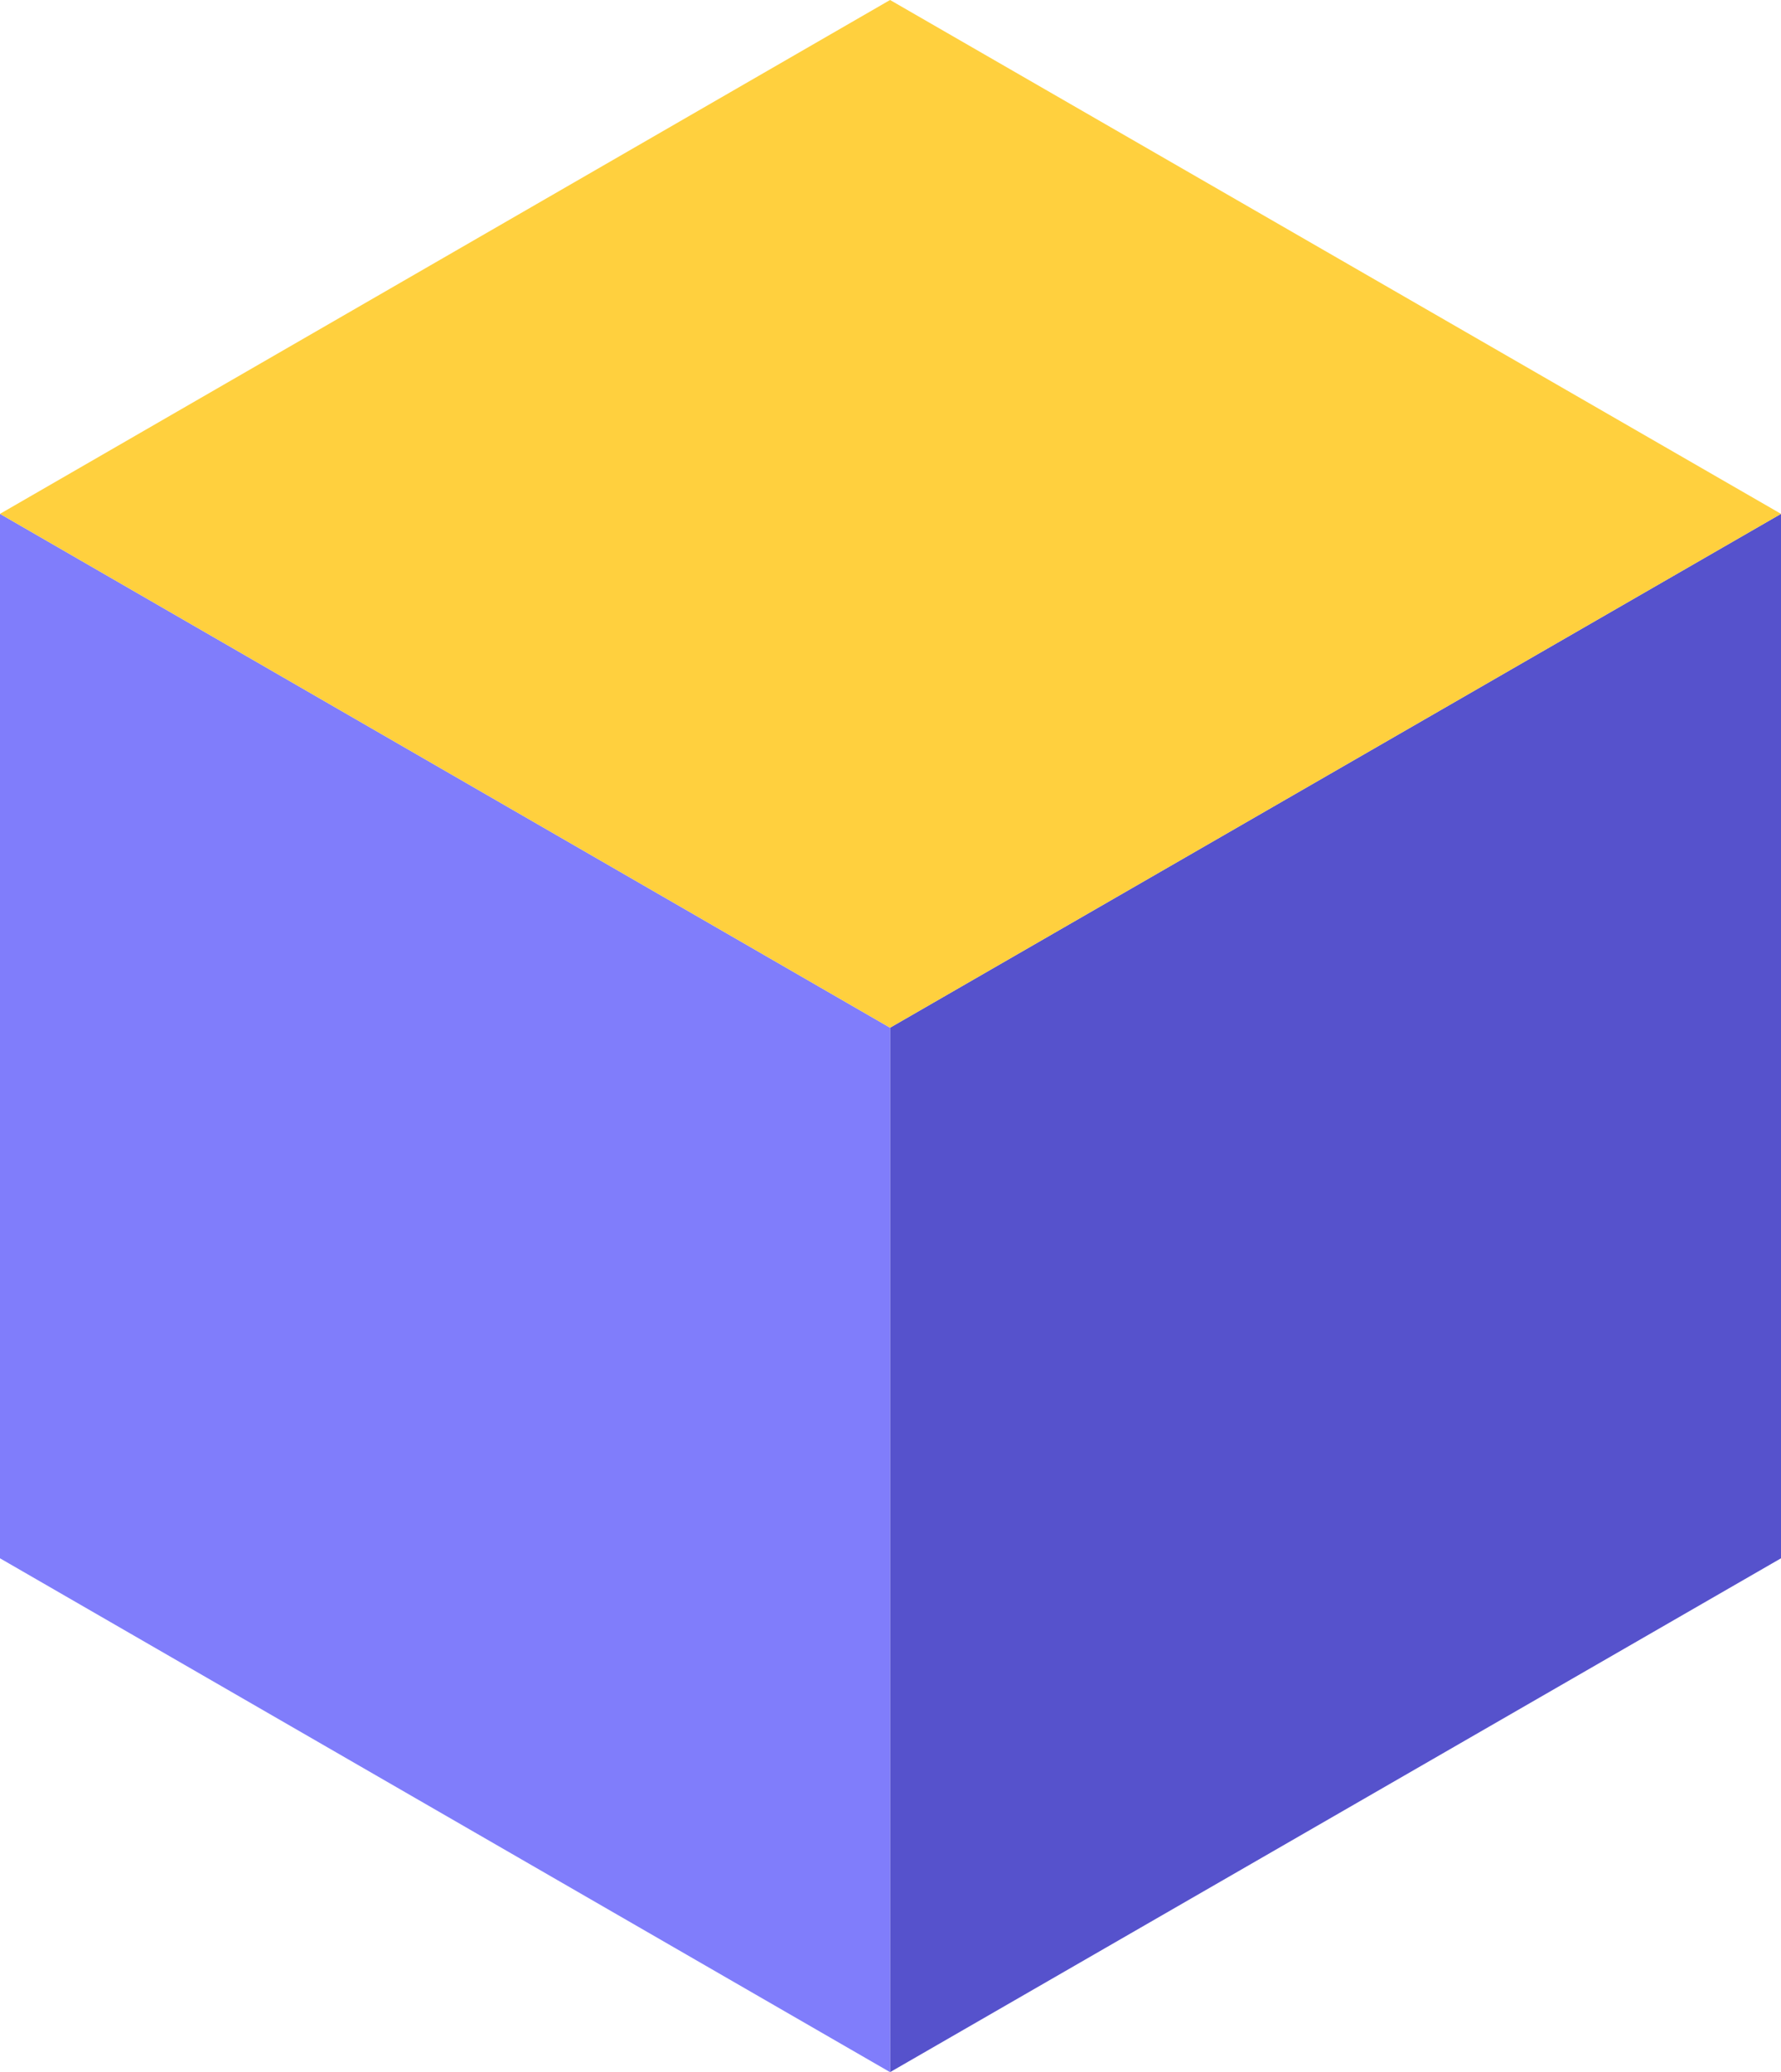
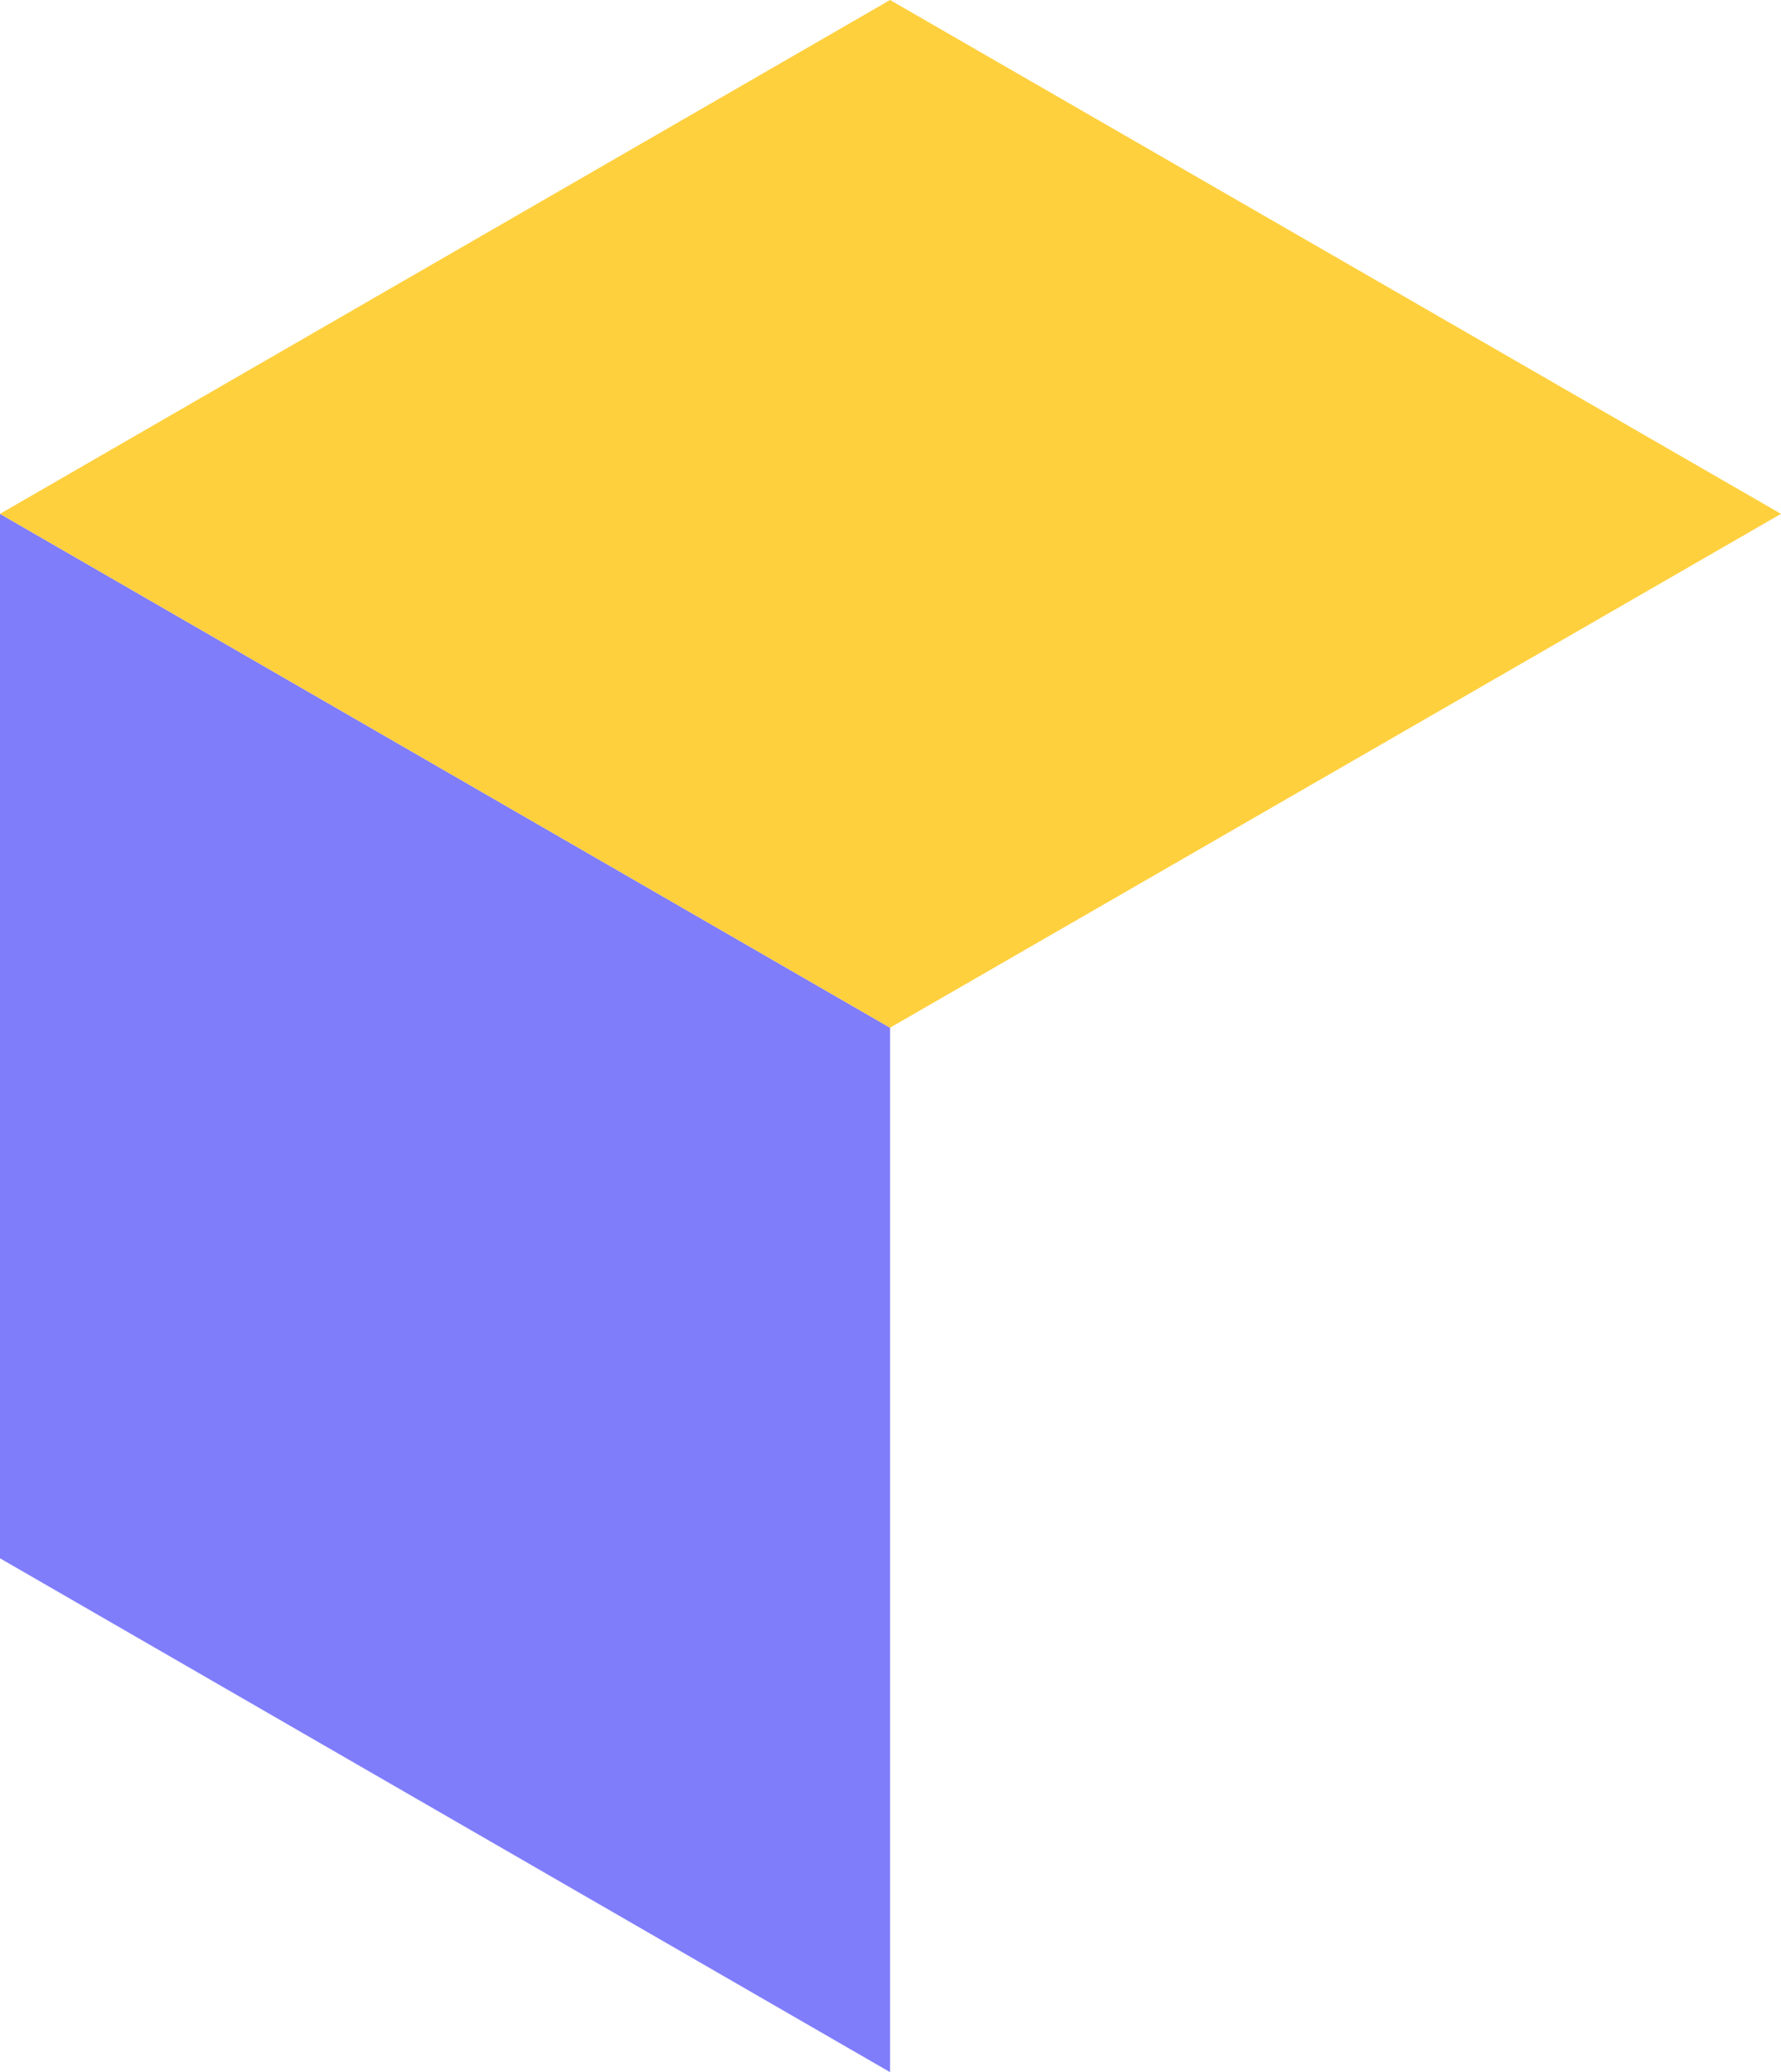
<svg xmlns="http://www.w3.org/2000/svg" viewBox="0 0 20.21 23.51">
  <defs>
    <style>.cls-1{fill:#5652cc;}.cls-2{fill:#807dfb;}.cls-3{fill:#ffd03e;}</style>
  </defs>
  <g id="Layer_2" data-name="Layer 2">
    <g id="Layer_1-2" data-name="Layer 1">
-       <polygon class="cls-1" points="10.1 11.66 10.1 23.51 20.21 17.68 20.21 5.83 10.1 11.66" />
      <polygon class="cls-2" points="0 17.68 10.1 23.51 10.1 11.66 0 5.83 0 17.68" />
      <polygon class="cls-3" points="10.1 0 0 5.83 10.1 11.66 20.21 5.83 10.1 0" />
    </g>
  </g>
</svg>